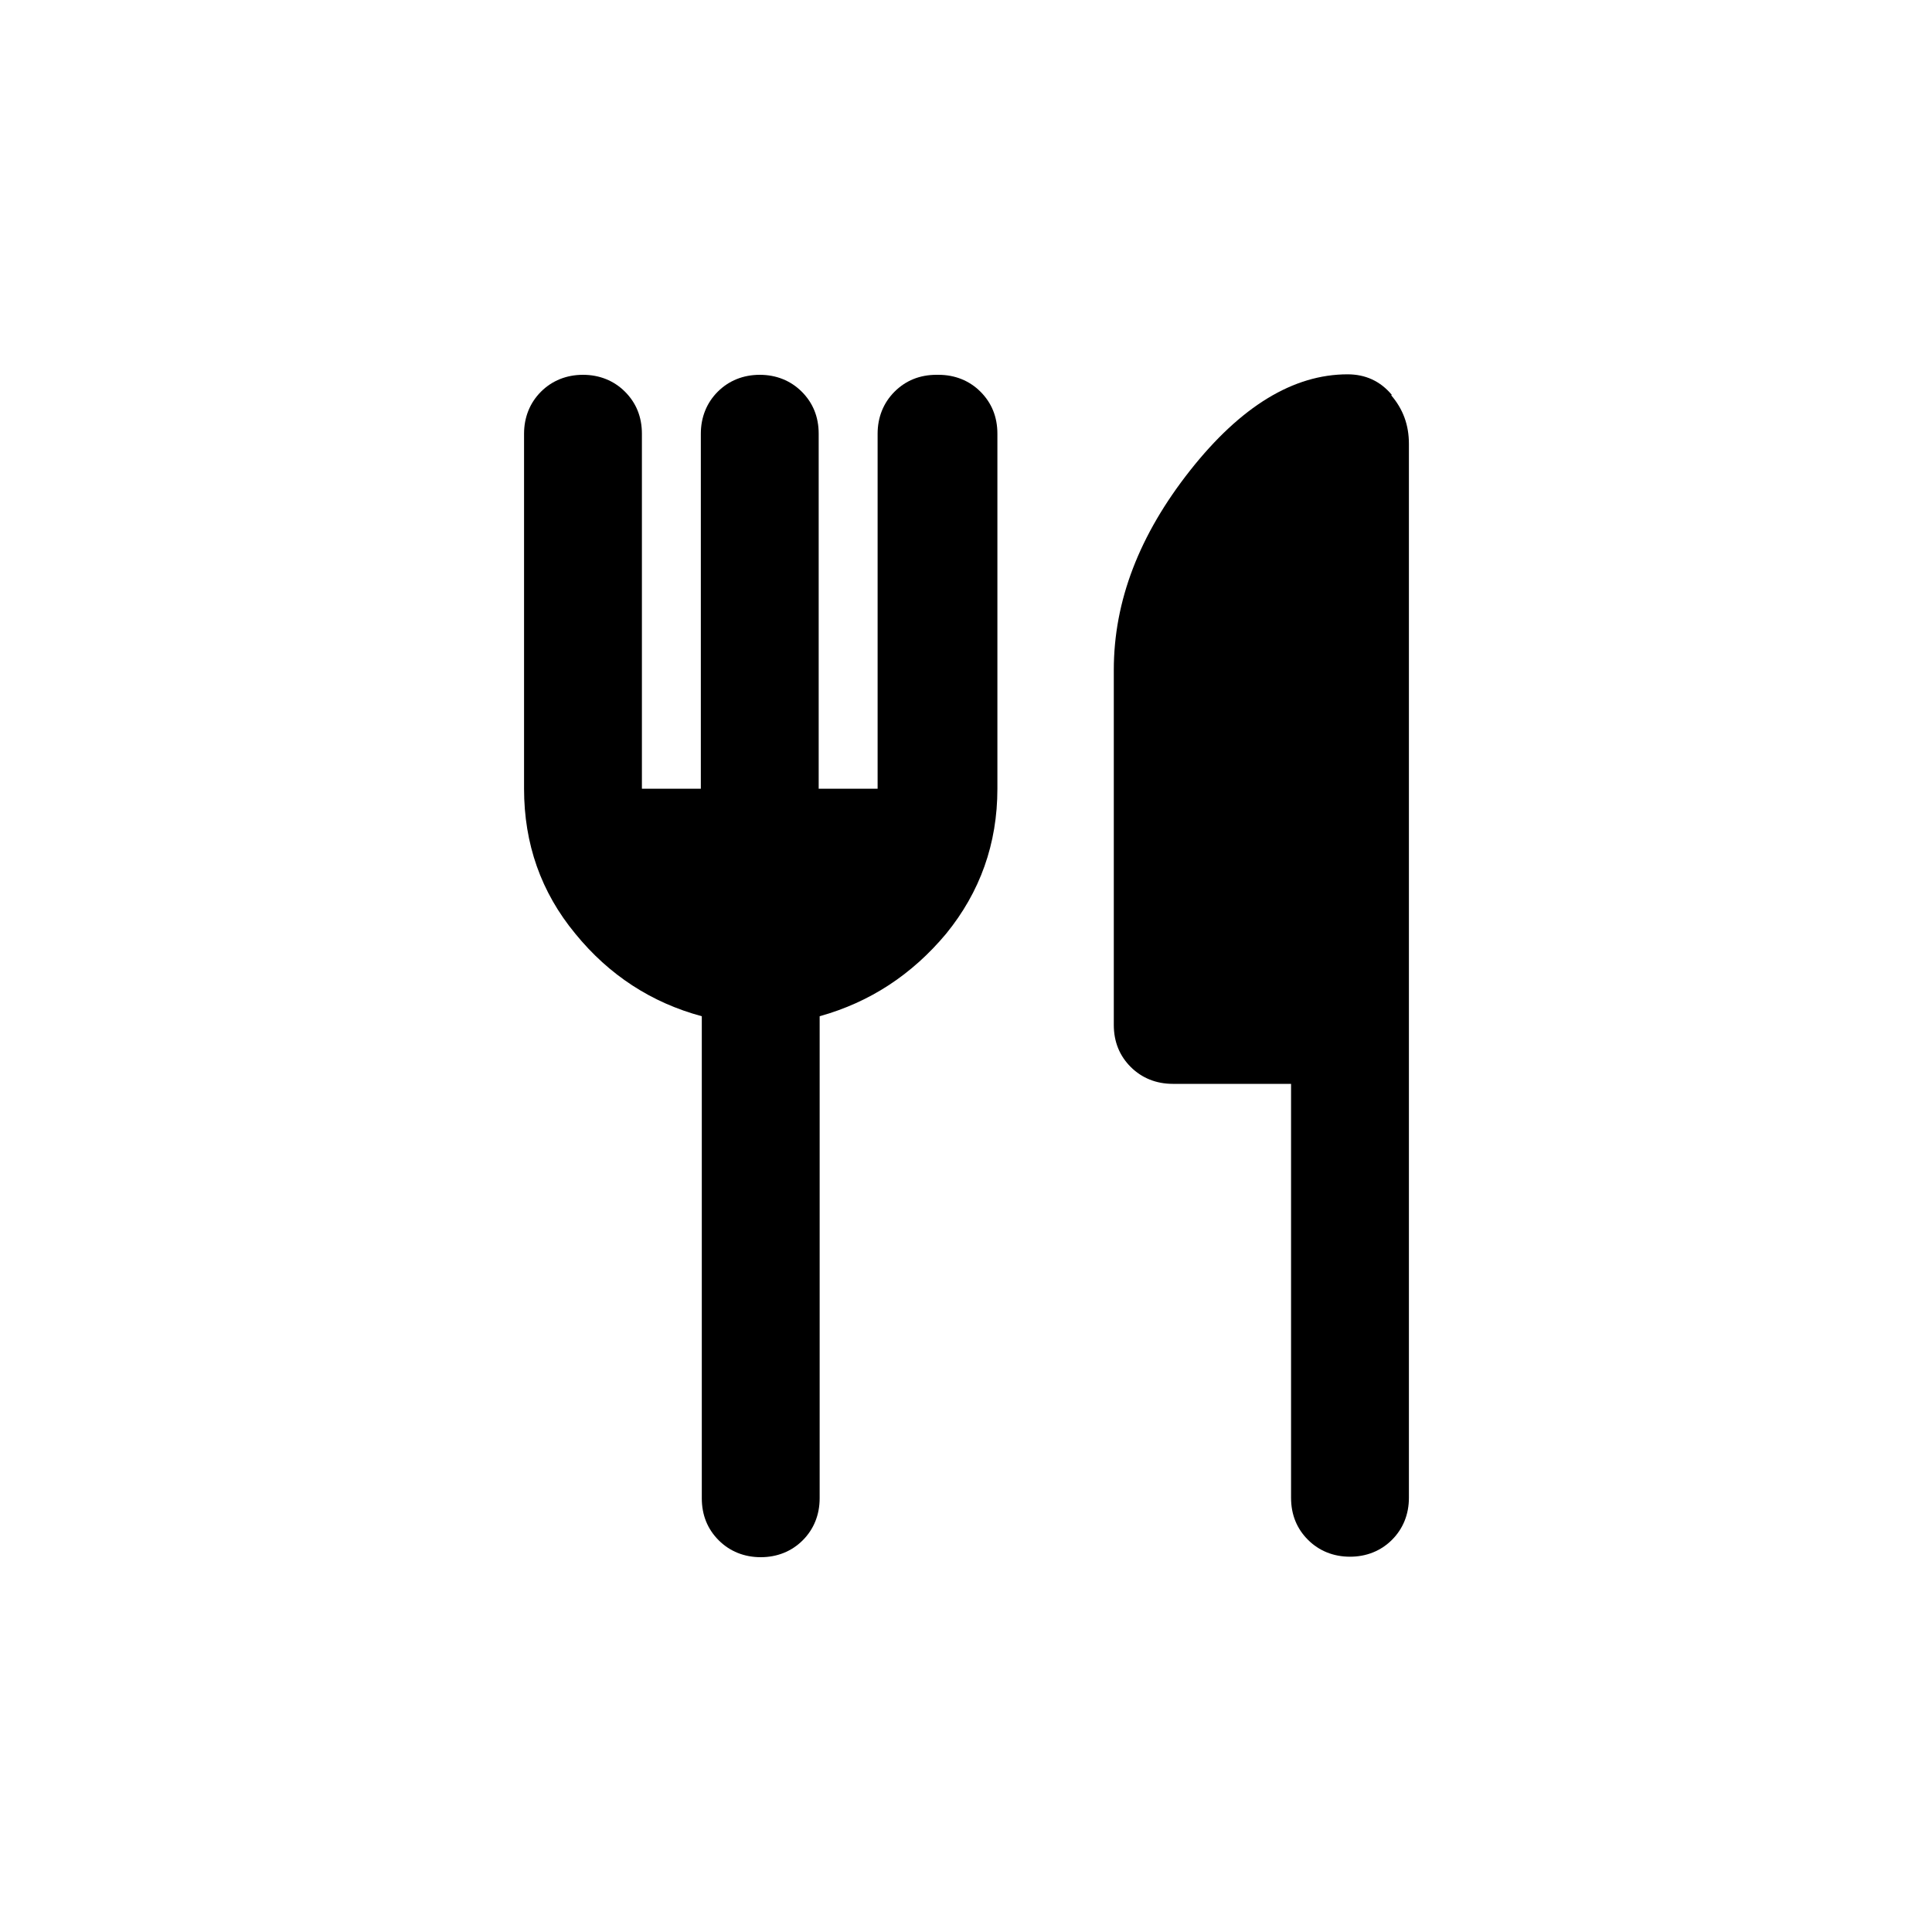
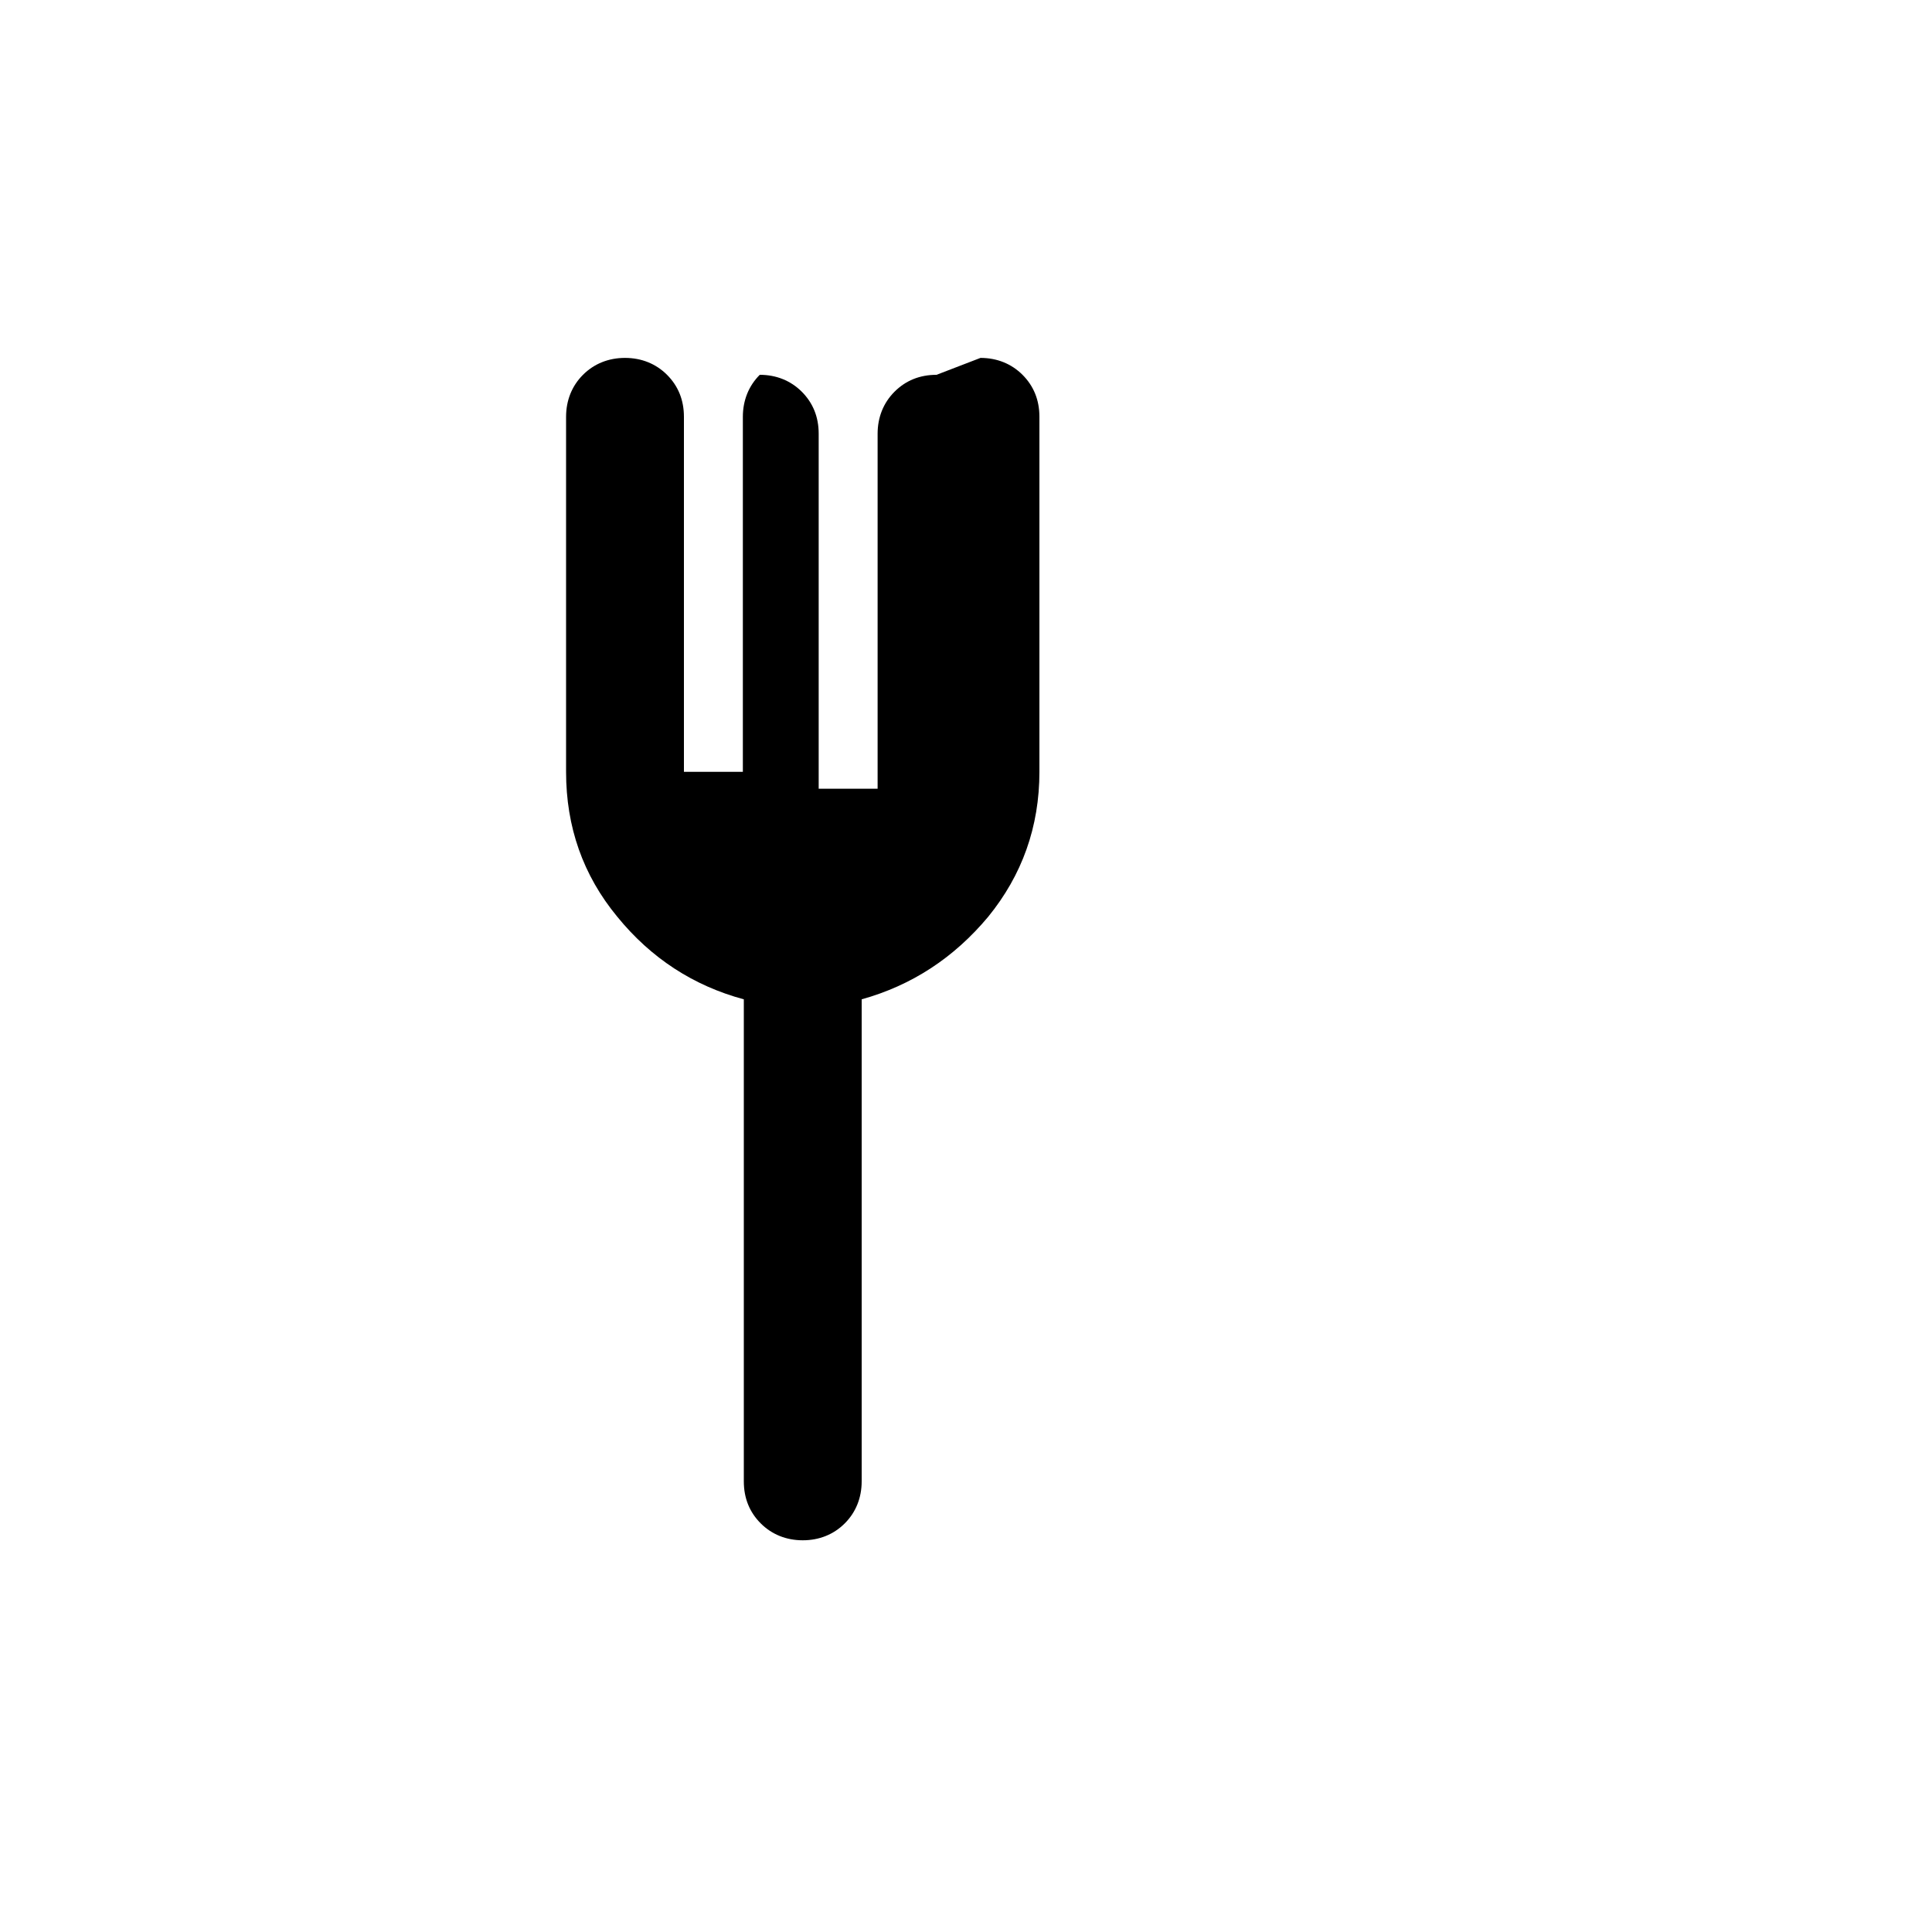
<svg xmlns="http://www.w3.org/2000/svg" id="uuid-d3fb5990-b0de-44a9-b844-8cc38690dfaa" viewBox="0 0 400 400">
-   <path d="M193.9,77.6c-3.5,0-6.4,1.2-8.7,3.5-2.3,2.3-3.5,5.3-3.5,8.7v73.5h-12.2v-73.5c0-3.5-1.2-6.4-3.5-8.7-2.3-2.3-5.3-3.5-8.7-3.5s-6.4,1.2-8.7,3.5c-2.3,2.3-3.5,5.3-3.5,8.7v73.5h-12.2v-73.5c0-3.5-1.2-6.4-3.5-8.7s-5.3-3.5-8.7-3.5-6.4,1.2-8.7,3.5-3.5,5.3-3.5,8.7v73.5c0,11.4,3.5,21.4,10.6,30,7,8.6,15.8,14.3,26.2,17.1v99.8c0,3.5,1.2,6.4,3.5,8.7,2.3,2.3,5.3,3.5,8.7,3.5s6.4-1.2,8.7-3.5,3.5-5.3,3.5-8.7v-99.8c10.4-2.9,19.1-8.6,26.2-17.1,7-8.6,10.6-18.6,10.6-30v-73.5c0-3.5-1.2-6.4-3.5-8.7-2.3-2.3-5.3-3.5-8.7-3.5Z" />
-   <path d="M288.2,81.8c-2.4-2.9-5.5-4.3-9.2-4.3-11.2,0-22.1,6.6-32.6,19.9-10.5,13.3-15.8,27-15.8,41.3v73.5c0,3.5,1.2,6.4,3.5,8.7,2.3,2.3,5.3,3.5,8.7,3.5h24.5v85.7c0,3.5,1.2,6.4,3.5,8.7s5.3,3.5,8.7,3.5,6.4-1.2,8.7-3.5,3.5-5.3,3.5-8.7V91.9c0-3.9-1.2-7.2-3.7-10.1Z" />
+   <path d="M193.9,77.6c-3.5,0-6.4,1.2-8.7,3.5-2.3,2.3-3.5,5.3-3.5,8.7v73.5h-12.2v-73.5c0-3.5-1.2-6.4-3.5-8.7-2.3-2.3-5.3-3.5-8.7-3.5c-2.3,2.3-3.5,5.3-3.5,8.7v73.5h-12.2v-73.5c0-3.5-1.2-6.4-3.5-8.7s-5.3-3.5-8.7-3.5-6.4,1.2-8.7,3.5-3.5,5.3-3.5,8.7v73.5c0,11.4,3.5,21.4,10.6,30,7,8.6,15.8,14.3,26.2,17.1v99.8c0,3.5,1.2,6.4,3.5,8.7,2.3,2.3,5.3,3.5,8.7,3.5s6.4-1.2,8.7-3.5,3.5-5.3,3.5-8.7v-99.8c10.4-2.9,19.1-8.6,26.2-17.1,7-8.6,10.6-18.6,10.6-30v-73.5c0-3.5-1.2-6.4-3.5-8.7-2.3-2.3-5.3-3.5-8.7-3.5Z" />
</svg>